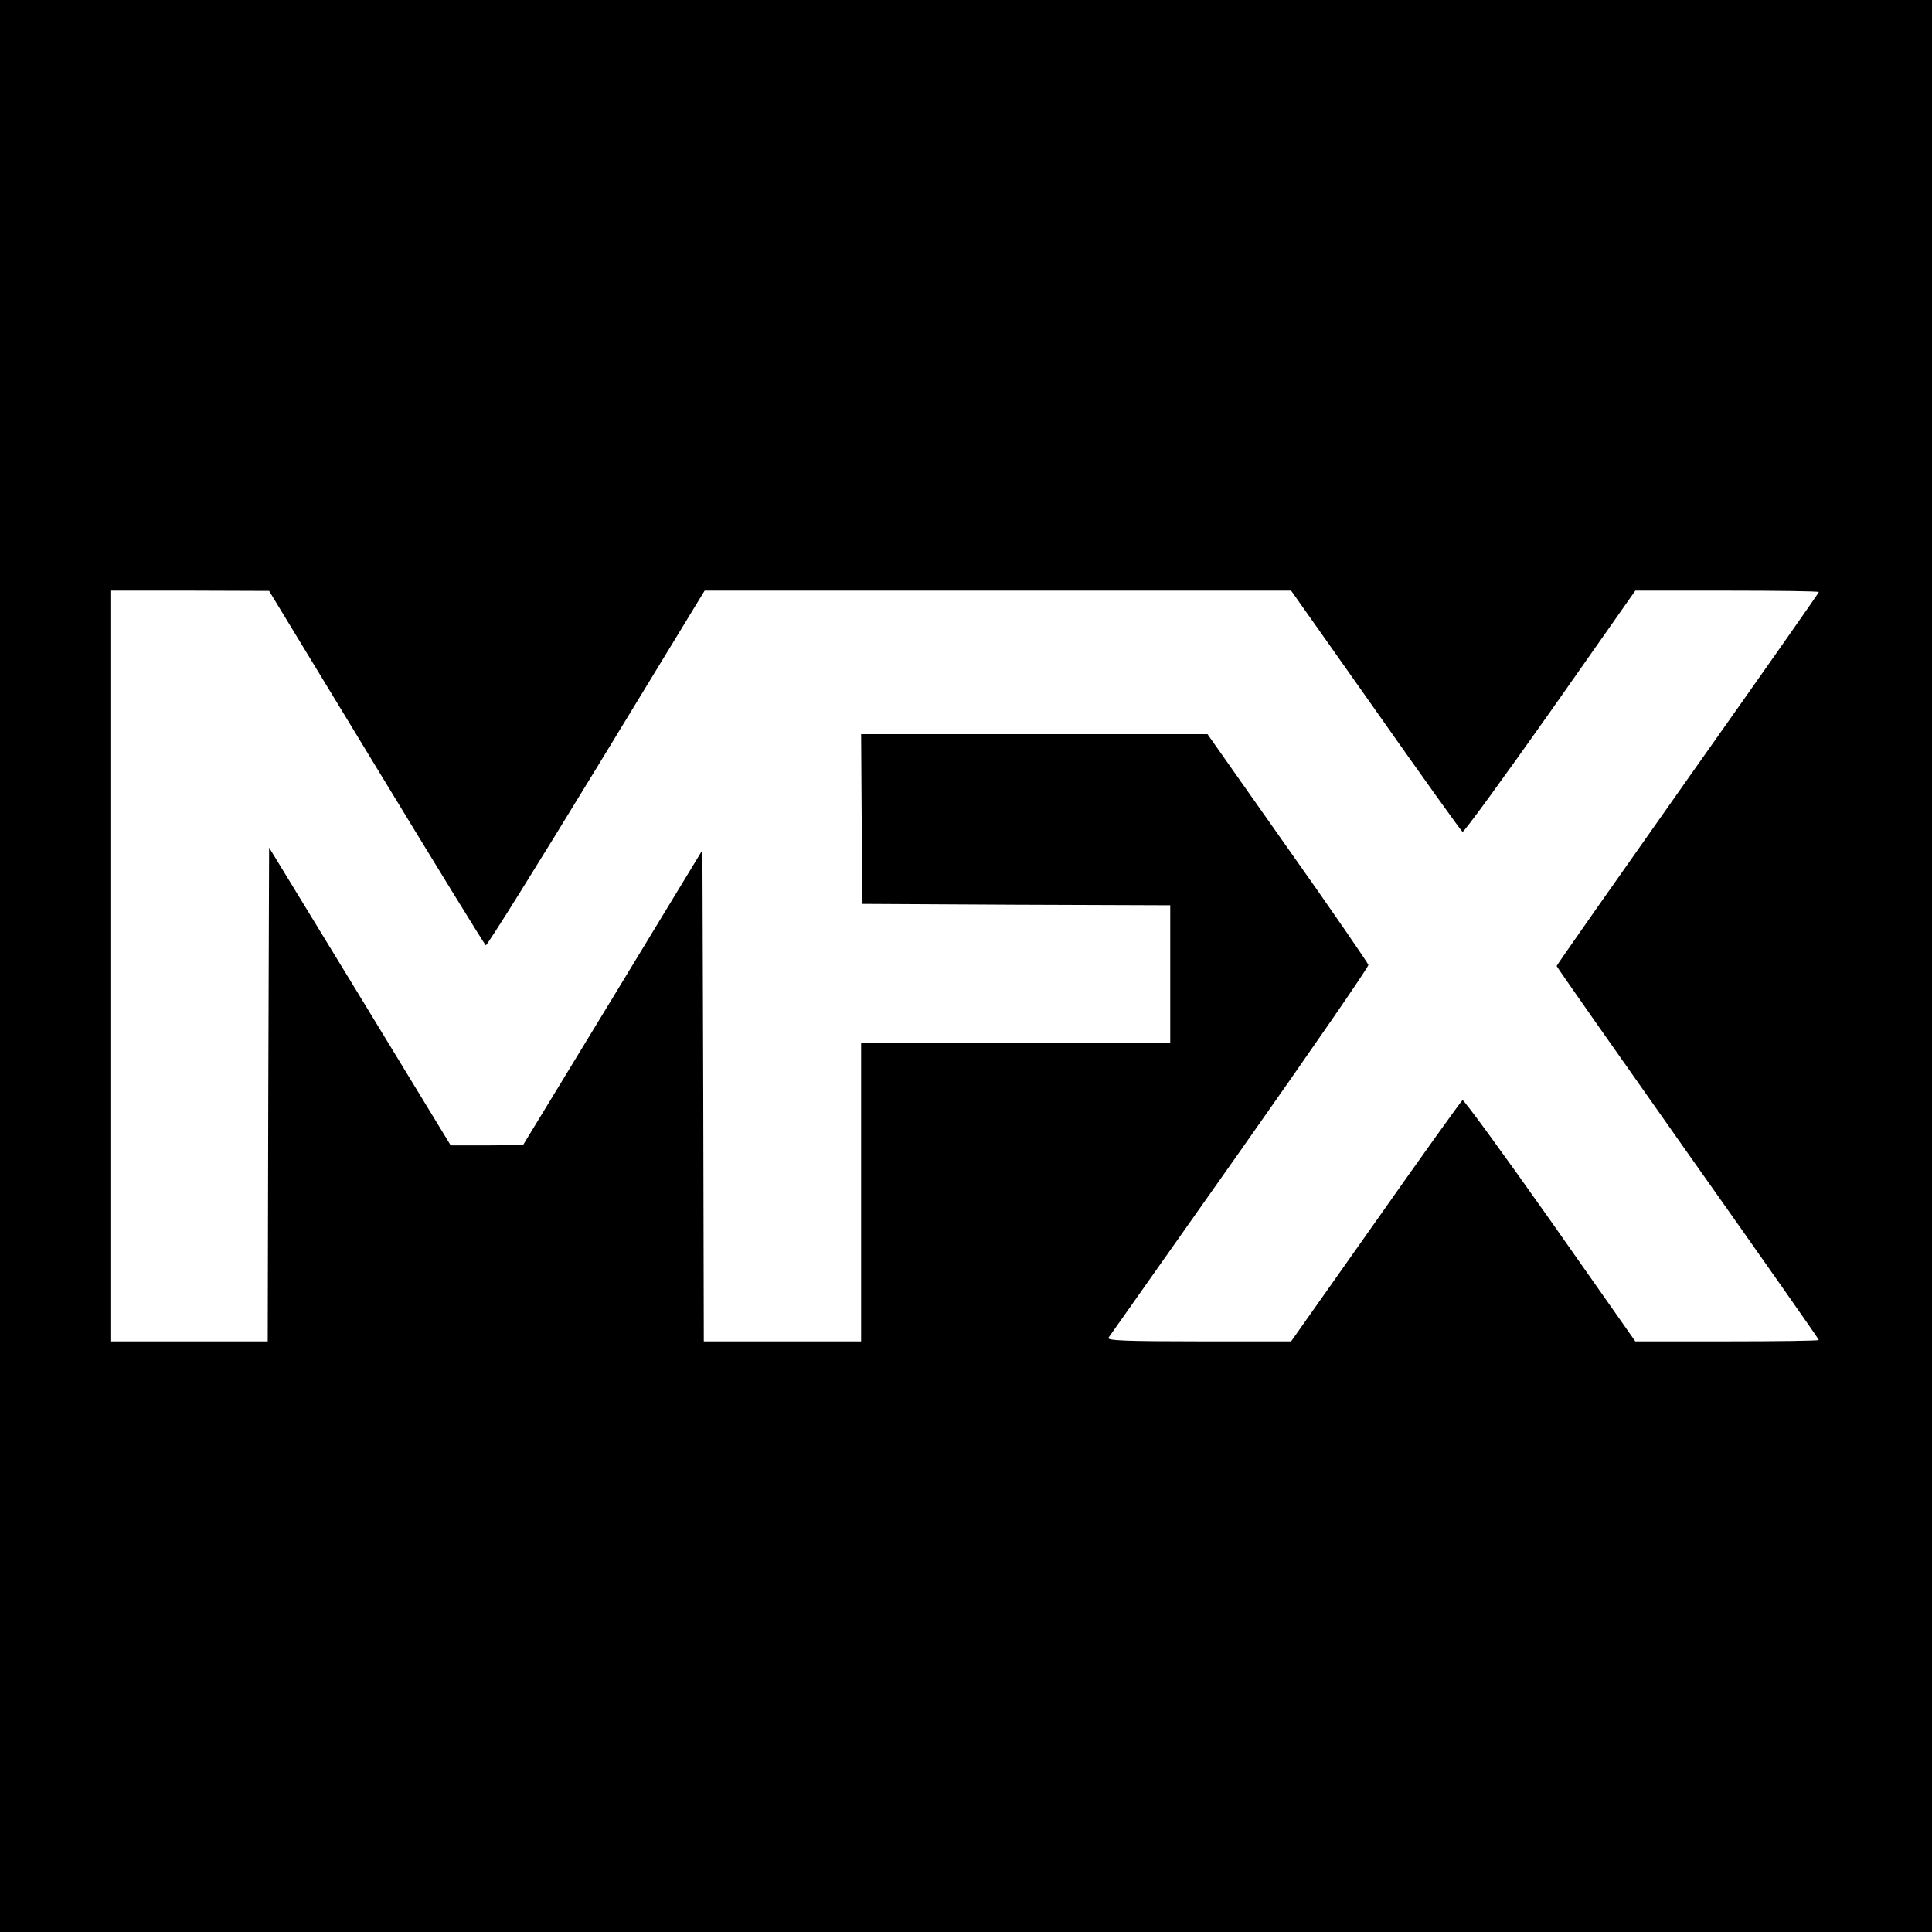
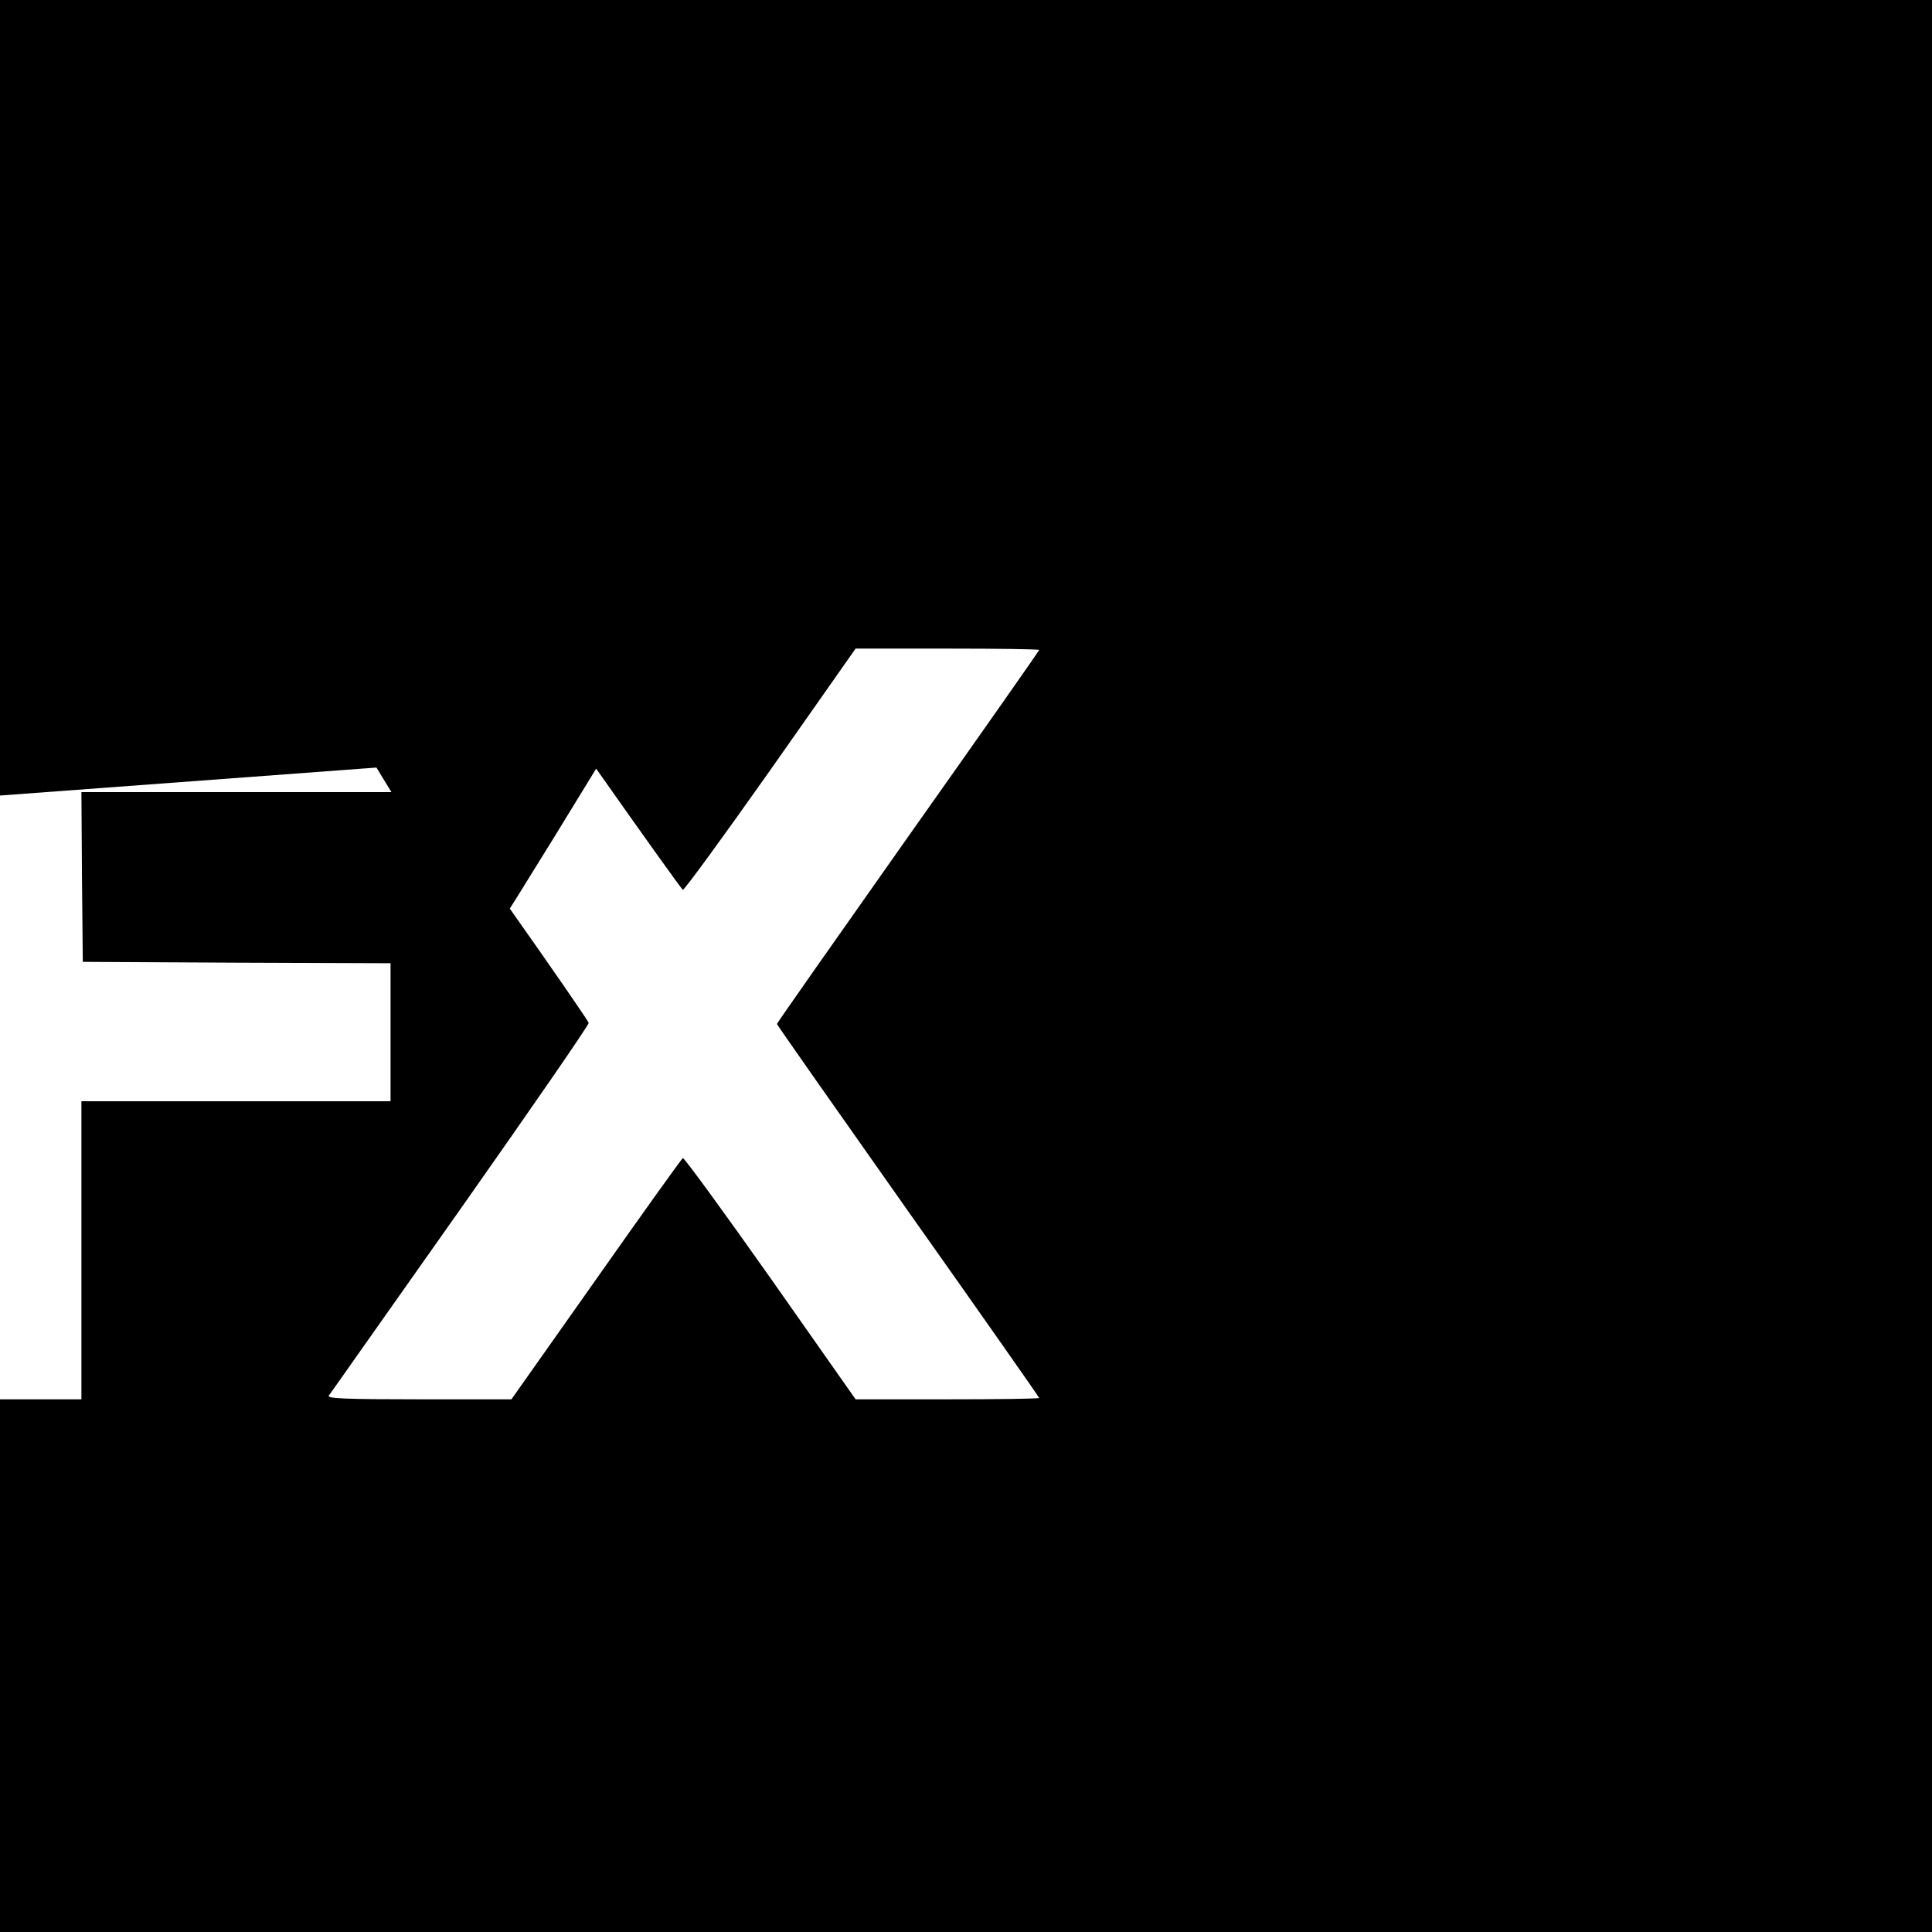
<svg xmlns="http://www.w3.org/2000/svg" version="1.0" width="700pt" height="700pt" viewBox="0 0 700 700" preserveAspectRatio="xMidYMid meet">
  <g transform="translate(0,700) scale(0.1,-0.1)" fill="#000000" stroke="none">
-     <path d="M0 3500 l0 -3500 3500 0 3500 0 0 3500 0 3500 -3500 0 -3500 0 0 -3500z m1364 719 c214 -352 392 -642 396 -644 4 -3 184 286 400 640 l393 645 1062 0 1063 0 307 -435 c168 -239 310 -437 314 -439 4 -3 147 193 317 434 l309 440 333 0 c182 0 332 -2 332 -5 0 -3 -214 -308 -475 -677 -261 -370 -475 -675 -475 -678 0 -3 214 -308 475 -678 261 -369 475 -674 475 -677 0 -3 -150 -5 -332 -5 l-333 0 -309 440 c-170 241 -313 437 -317 434 -4 -2 -146 -200 -314 -439 l-307 -435 -335 0 c-265 0 -333 3 -327 13 5 6 219 311 477 676 257 365 467 669 465 675 -2 7 -133 198 -293 424 l-290 412 -628 0 -627 0 2 -307 3 -308 558 -3 557 -2 0 -250 0 -250 -560 0 -560 0 0 -540 0 -540 -285 0 -285 0 -2 890 -3 890 -325 -535 -325 -534 -131 -1 -131 0 -329 540 -329 539 -3 -894 -2 -895 -285 0 -285 0 0 1360 0 1360 288 0 287 -1 389 -640z" />
+     <path d="M0 3500 l0 -3500 3500 0 3500 0 0 3500 0 3500 -3500 0 -3500 0 0 -3500z m1364 719 c214 -352 392 -642 396 -644 4 -3 184 286 400 640 c168 -239 310 -437 314 -439 4 -3 147 193 317 434 l309 440 333 0 c182 0 332 -2 332 -5 0 -3 -214 -308 -475 -677 -261 -370 -475 -675 -475 -678 0 -3 214 -308 475 -678 261 -369 475 -674 475 -677 0 -3 -150 -5 -332 -5 l-333 0 -309 440 c-170 241 -313 437 -317 434 -4 -2 -146 -200 -314 -439 l-307 -435 -335 0 c-265 0 -333 3 -327 13 5 6 219 311 477 676 257 365 467 669 465 675 -2 7 -133 198 -293 424 l-290 412 -628 0 -627 0 2 -307 3 -308 558 -3 557 -2 0 -250 0 -250 -560 0 -560 0 0 -540 0 -540 -285 0 -285 0 -2 890 -3 890 -325 -535 -325 -534 -131 -1 -131 0 -329 540 -329 539 -3 -894 -2 -895 -285 0 -285 0 0 1360 0 1360 288 0 287 -1 389 -640z" />
  </g>
</svg>